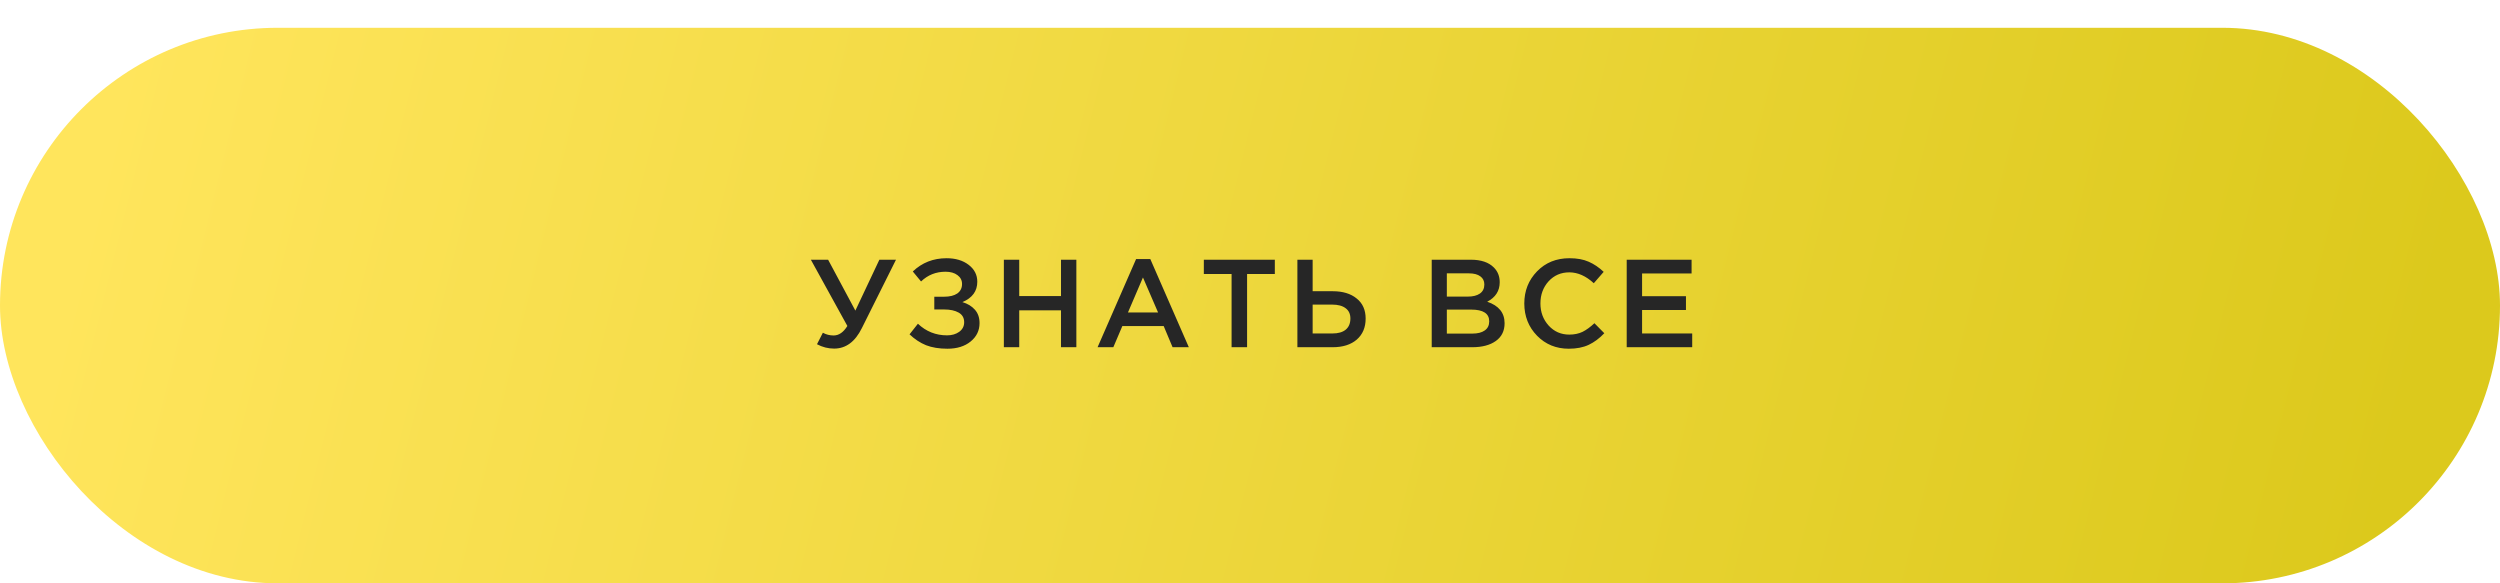
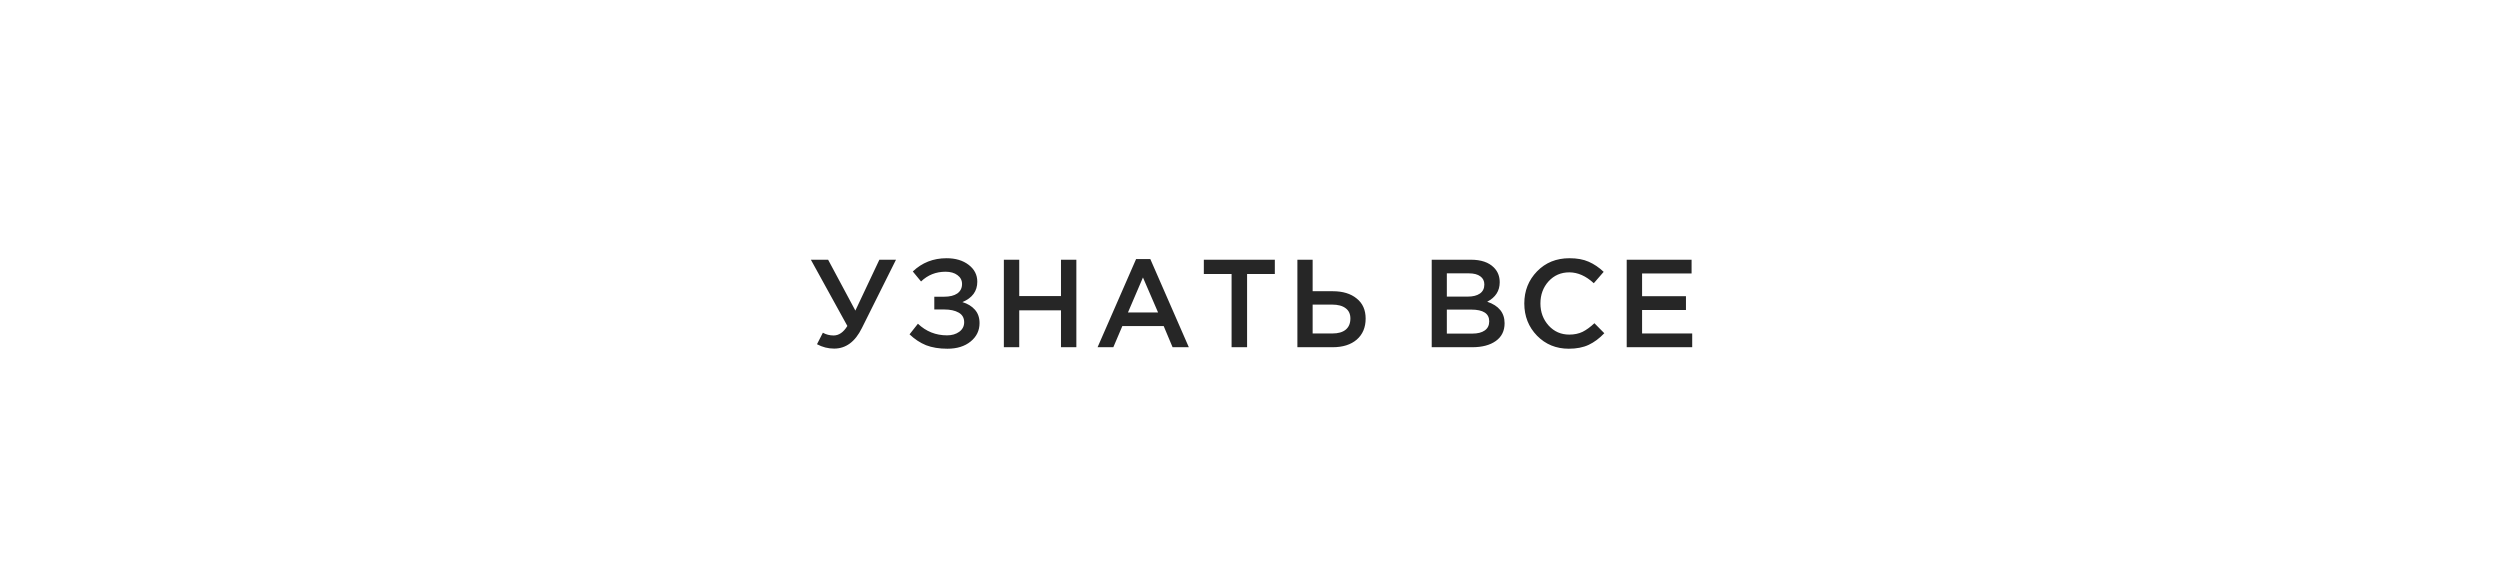
<svg xmlns="http://www.w3.org/2000/svg" width="360" height="84" viewBox="0 0 360 84" fill="none">
  <g filter="url(#filter0_d)">
-     <rect width="360" height="80" rx="40" fill="url(#paint0_linear)" />
-   </g>
+     </g>
  <g filter="url(#filter1_ddd)">
    <path d="M120.113 47.198C119.249 47.198 118.427 46.988 117.647 46.568L118.493 44.912C118.961 45.176 119.477 45.308 120.041 45.308C120.797 45.308 121.457 44.852 122.021 43.94L116.765 34.4H119.249L123.173 41.726L126.629 34.4H129.023L124.109 44.246C123.137 46.214 121.805 47.198 120.113 47.198ZM136.303 34.184C137.599 34.184 138.661 34.502 139.489 35.138C140.317 35.774 140.731 36.584 140.731 37.568C140.731 38.924 140.017 39.902 138.589 40.502C139.345 40.73 139.945 41.096 140.389 41.6C140.833 42.104 141.055 42.746 141.055 43.526C141.055 44.594 140.629 45.476 139.777 46.172C138.925 46.868 137.809 47.216 136.429 47.216C135.241 47.216 134.215 47.048 133.351 46.712C132.499 46.364 131.707 45.842 130.975 45.146L132.181 43.616C133.357 44.732 134.755 45.29 136.375 45.29C137.071 45.29 137.653 45.122 138.121 44.786C138.601 44.438 138.841 43.976 138.841 43.4C138.841 42.776 138.577 42.314 138.049 42.014C137.521 41.714 136.825 41.564 135.961 41.564H134.539V39.728H135.943C136.759 39.728 137.395 39.572 137.851 39.26C138.307 38.936 138.535 38.48 138.535 37.892C138.535 37.364 138.313 36.938 137.869 36.614C137.437 36.29 136.867 36.128 136.159 36.128C134.779 36.128 133.603 36.596 132.631 37.532L131.443 36.092C132.775 34.82 134.395 34.184 136.303 34.184ZM144.556 47V34.4H146.77V39.638H152.782V34.4H154.996V47H152.782V41.69H146.77V47H144.556ZM158.051 47L163.595 34.31H165.647L171.191 47H168.851L167.573 43.958H161.615L160.319 47H158.051ZM162.425 41.996H166.763L164.585 36.956L162.425 41.996ZM177.348 47V36.452H173.352V34.4H183.576V36.452H179.58V47H177.348ZM186.824 47V34.4H189.02V38.936H191.918C193.358 38.936 194.504 39.284 195.356 39.98C196.22 40.664 196.652 41.63 196.652 42.878C196.652 44.15 196.226 45.158 195.374 45.902C194.522 46.634 193.364 47 191.9 47H186.824ZM189.02 45.02H191.864C192.692 45.02 193.328 44.84 193.772 44.48C194.228 44.108 194.456 43.568 194.456 42.86C194.456 42.212 194.228 41.72 193.772 41.384C193.316 41.036 192.668 40.862 191.828 40.862H189.02V45.02ZM206.167 47V34.4H211.819C213.271 34.4 214.369 34.772 215.113 35.516C215.677 36.08 215.959 36.788 215.959 37.64C215.959 38.888 215.359 39.824 214.159 40.448C215.827 41.012 216.661 42.044 216.661 43.544C216.661 44.648 216.241 45.5 215.401 46.1C214.561 46.7 213.427 47 211.999 47H206.167ZM208.345 39.71H211.369C212.101 39.71 212.677 39.566 213.097 39.278C213.529 38.978 213.745 38.54 213.745 37.964C213.745 37.46 213.553 37.07 213.169 36.794C212.785 36.506 212.239 36.362 211.531 36.362H208.345V39.71ZM208.345 45.038H212.017C212.785 45.038 213.379 44.888 213.799 44.588C214.231 44.288 214.447 43.85 214.447 43.274C214.447 42.146 213.583 41.582 211.855 41.582H208.345V45.038ZM225.907 47.216C224.083 47.216 222.559 46.592 221.335 45.344C220.111 44.084 219.499 42.536 219.499 40.7C219.499 38.876 220.111 37.334 221.335 36.074C222.559 34.814 224.113 34.184 225.997 34.184C227.089 34.184 228.013 34.352 228.769 34.688C229.537 35.024 230.257 35.51 230.929 36.146L229.507 37.784C228.379 36.74 227.203 36.218 225.979 36.218C224.779 36.218 223.783 36.65 222.991 37.514C222.211 38.378 221.821 39.44 221.821 40.7C221.821 41.948 222.217 43.01 223.009 43.886C223.801 44.75 224.791 45.182 225.979 45.182C226.699 45.182 227.335 45.05 227.887 44.786C228.439 44.51 229.009 44.096 229.597 43.544L231.019 44.984C230.311 45.728 229.561 46.286 228.769 46.658C227.977 47.03 227.023 47.216 225.907 47.216ZM234.246 47V34.4H243.588V36.38H236.46V39.656H242.778V41.636H236.46V45.02H243.678V47H234.246Z" fill="#262626" />
  </g>
  <defs>
    <filter id="filter0_d" x="0" y="0" width="360" height="84" filterUnits="userSpaceOnUse" color-interpolation-filters="sRGB">
      <feFlood flood-opacity="0" result="BackgroundImageFix" />
      <feColorMatrix in="SourceAlpha" type="matrix" values="0 0 0 0 0 0 0 0 0 0 0 0 0 0 0 0 0 0 127 0" />
      <feOffset dy="4" />
      <feColorMatrix type="matrix" values="0 0 0 0 0.733 0 0 0 0 0.673 0 0 0 0 0.128 0 0 0 1 0" />
      <feBlend mode="normal" in2="BackgroundImageFix" result="effect1_dropShadow" />
      <feBlend mode="normal" in="SourceGraphic" in2="effect1_dropShadow" result="shape" />
    </filter>
    <filter id="filter1_ddd" x="116.765" y="34.184" width="126.913" height="14.032" filterUnits="userSpaceOnUse" color-interpolation-filters="sRGB">
      <feFlood flood-opacity="0" result="BackgroundImageFix" />
      <feColorMatrix in="SourceAlpha" type="matrix" values="0 0 0 0 0 0 0 0 0 0 0 0 0 0 0 0 0 0 127 0" />
      <feOffset dy="1" />
      <feColorMatrix type="matrix" values="0 0 0 0 0.975 0 0 0 0 0.694 0 0 0 0 0.223 0 0 0 1 0" />
      <feBlend mode="normal" in2="BackgroundImageFix" result="effect1_dropShadow" />
      <feColorMatrix in="SourceAlpha" type="matrix" values="0 0 0 0 0 0 0 0 0 0 0 0 0 0 0 0 0 0 127 0" />
      <feOffset dy="1" />
      <feColorMatrix type="matrix" values="0 0 0 0 0.825 0 0 0 0 0.118 0 0 0 0 0.625 0 0 0 1 0" />
      <feBlend mode="normal" in2="effect1_dropShadow" result="effect2_dropShadow" />
      <feColorMatrix in="SourceAlpha" type="matrix" values="0 0 0 0 0 0 0 0 0 0 0 0 0 0 0 0 0 0 127 0" />
      <feOffset dy="1" />
      <feColorMatrix type="matrix" values="0 0 0 0 0.925 0 0 0 0 0.839 0 0 0 0 0.227 0 0 0 1 0" />
      <feBlend mode="normal" in2="effect2_dropShadow" result="effect3_dropShadow" />
      <feBlend mode="normal" in="SourceGraphic" in2="effect3_dropShadow" result="shape" />
    </filter>
    <linearGradient id="paint0_linear" x1="18.5" y1="-4.71749e-05" x2="341" y2="80" gradientUnits="userSpaceOnUse">
      <stop stop-color="#FFE55C" />
      <stop offset="1" stop-color="#DCC91C" />
    </linearGradient>
  </defs>
</svg>